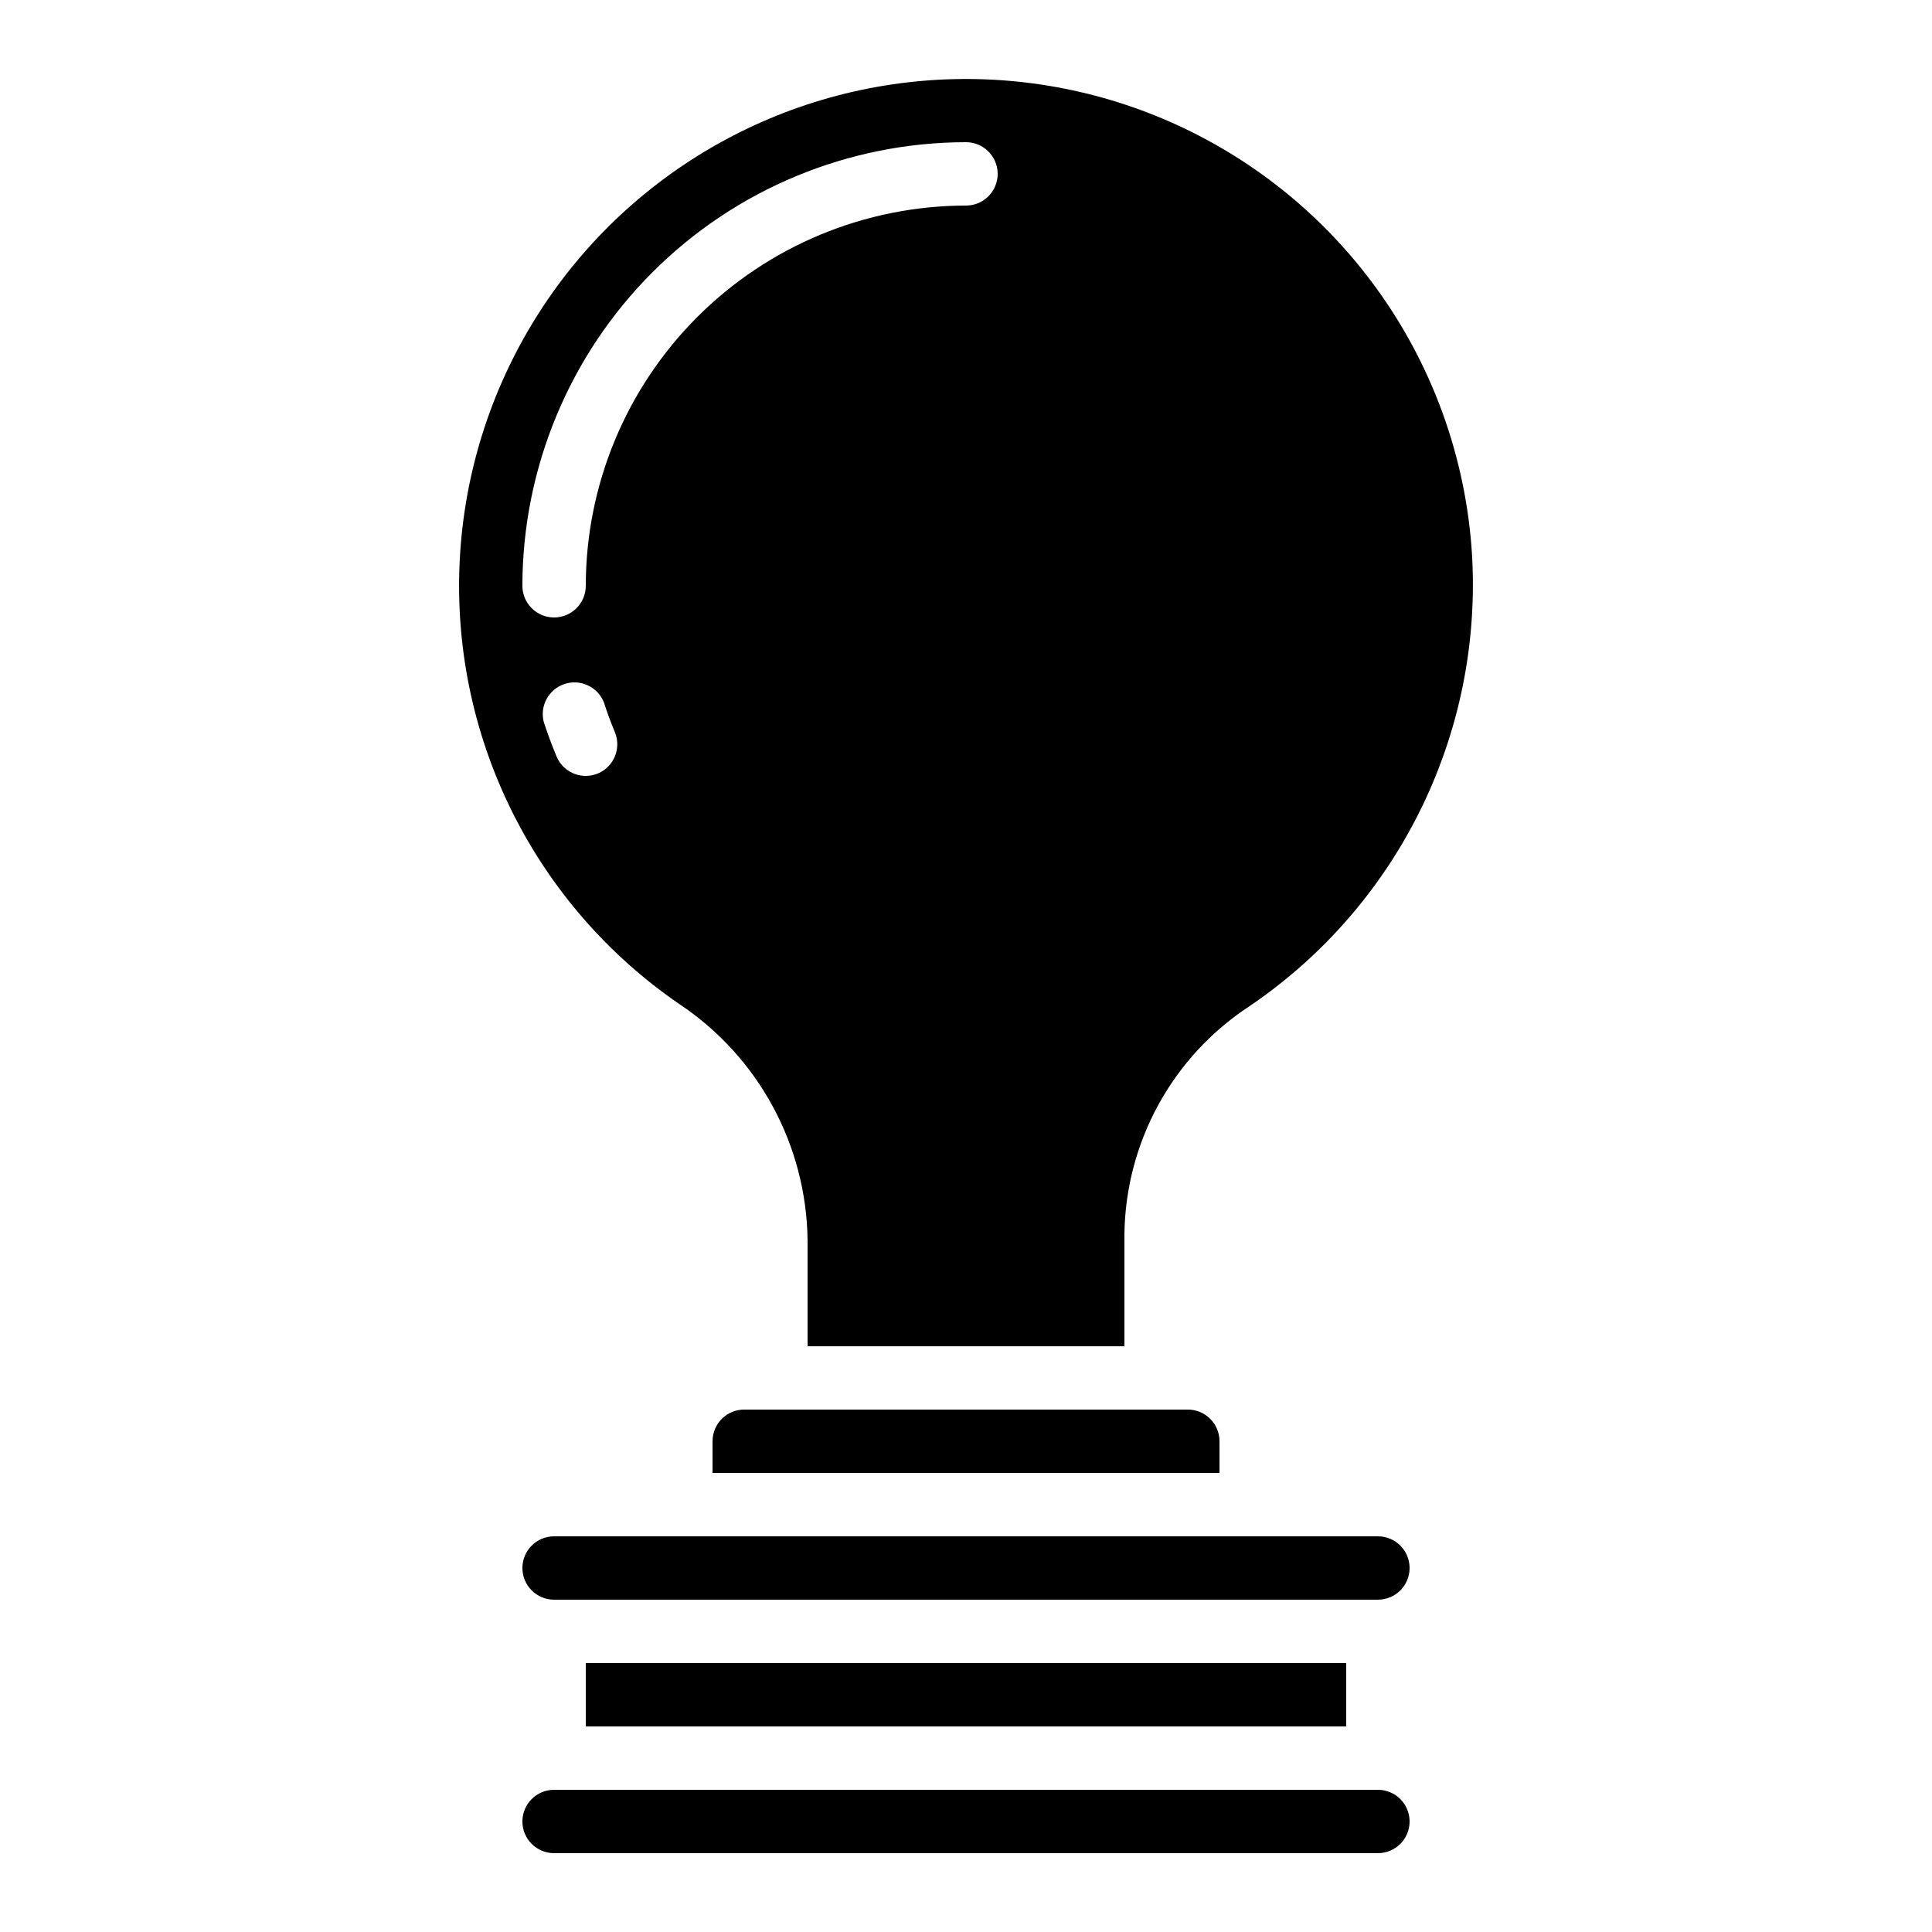
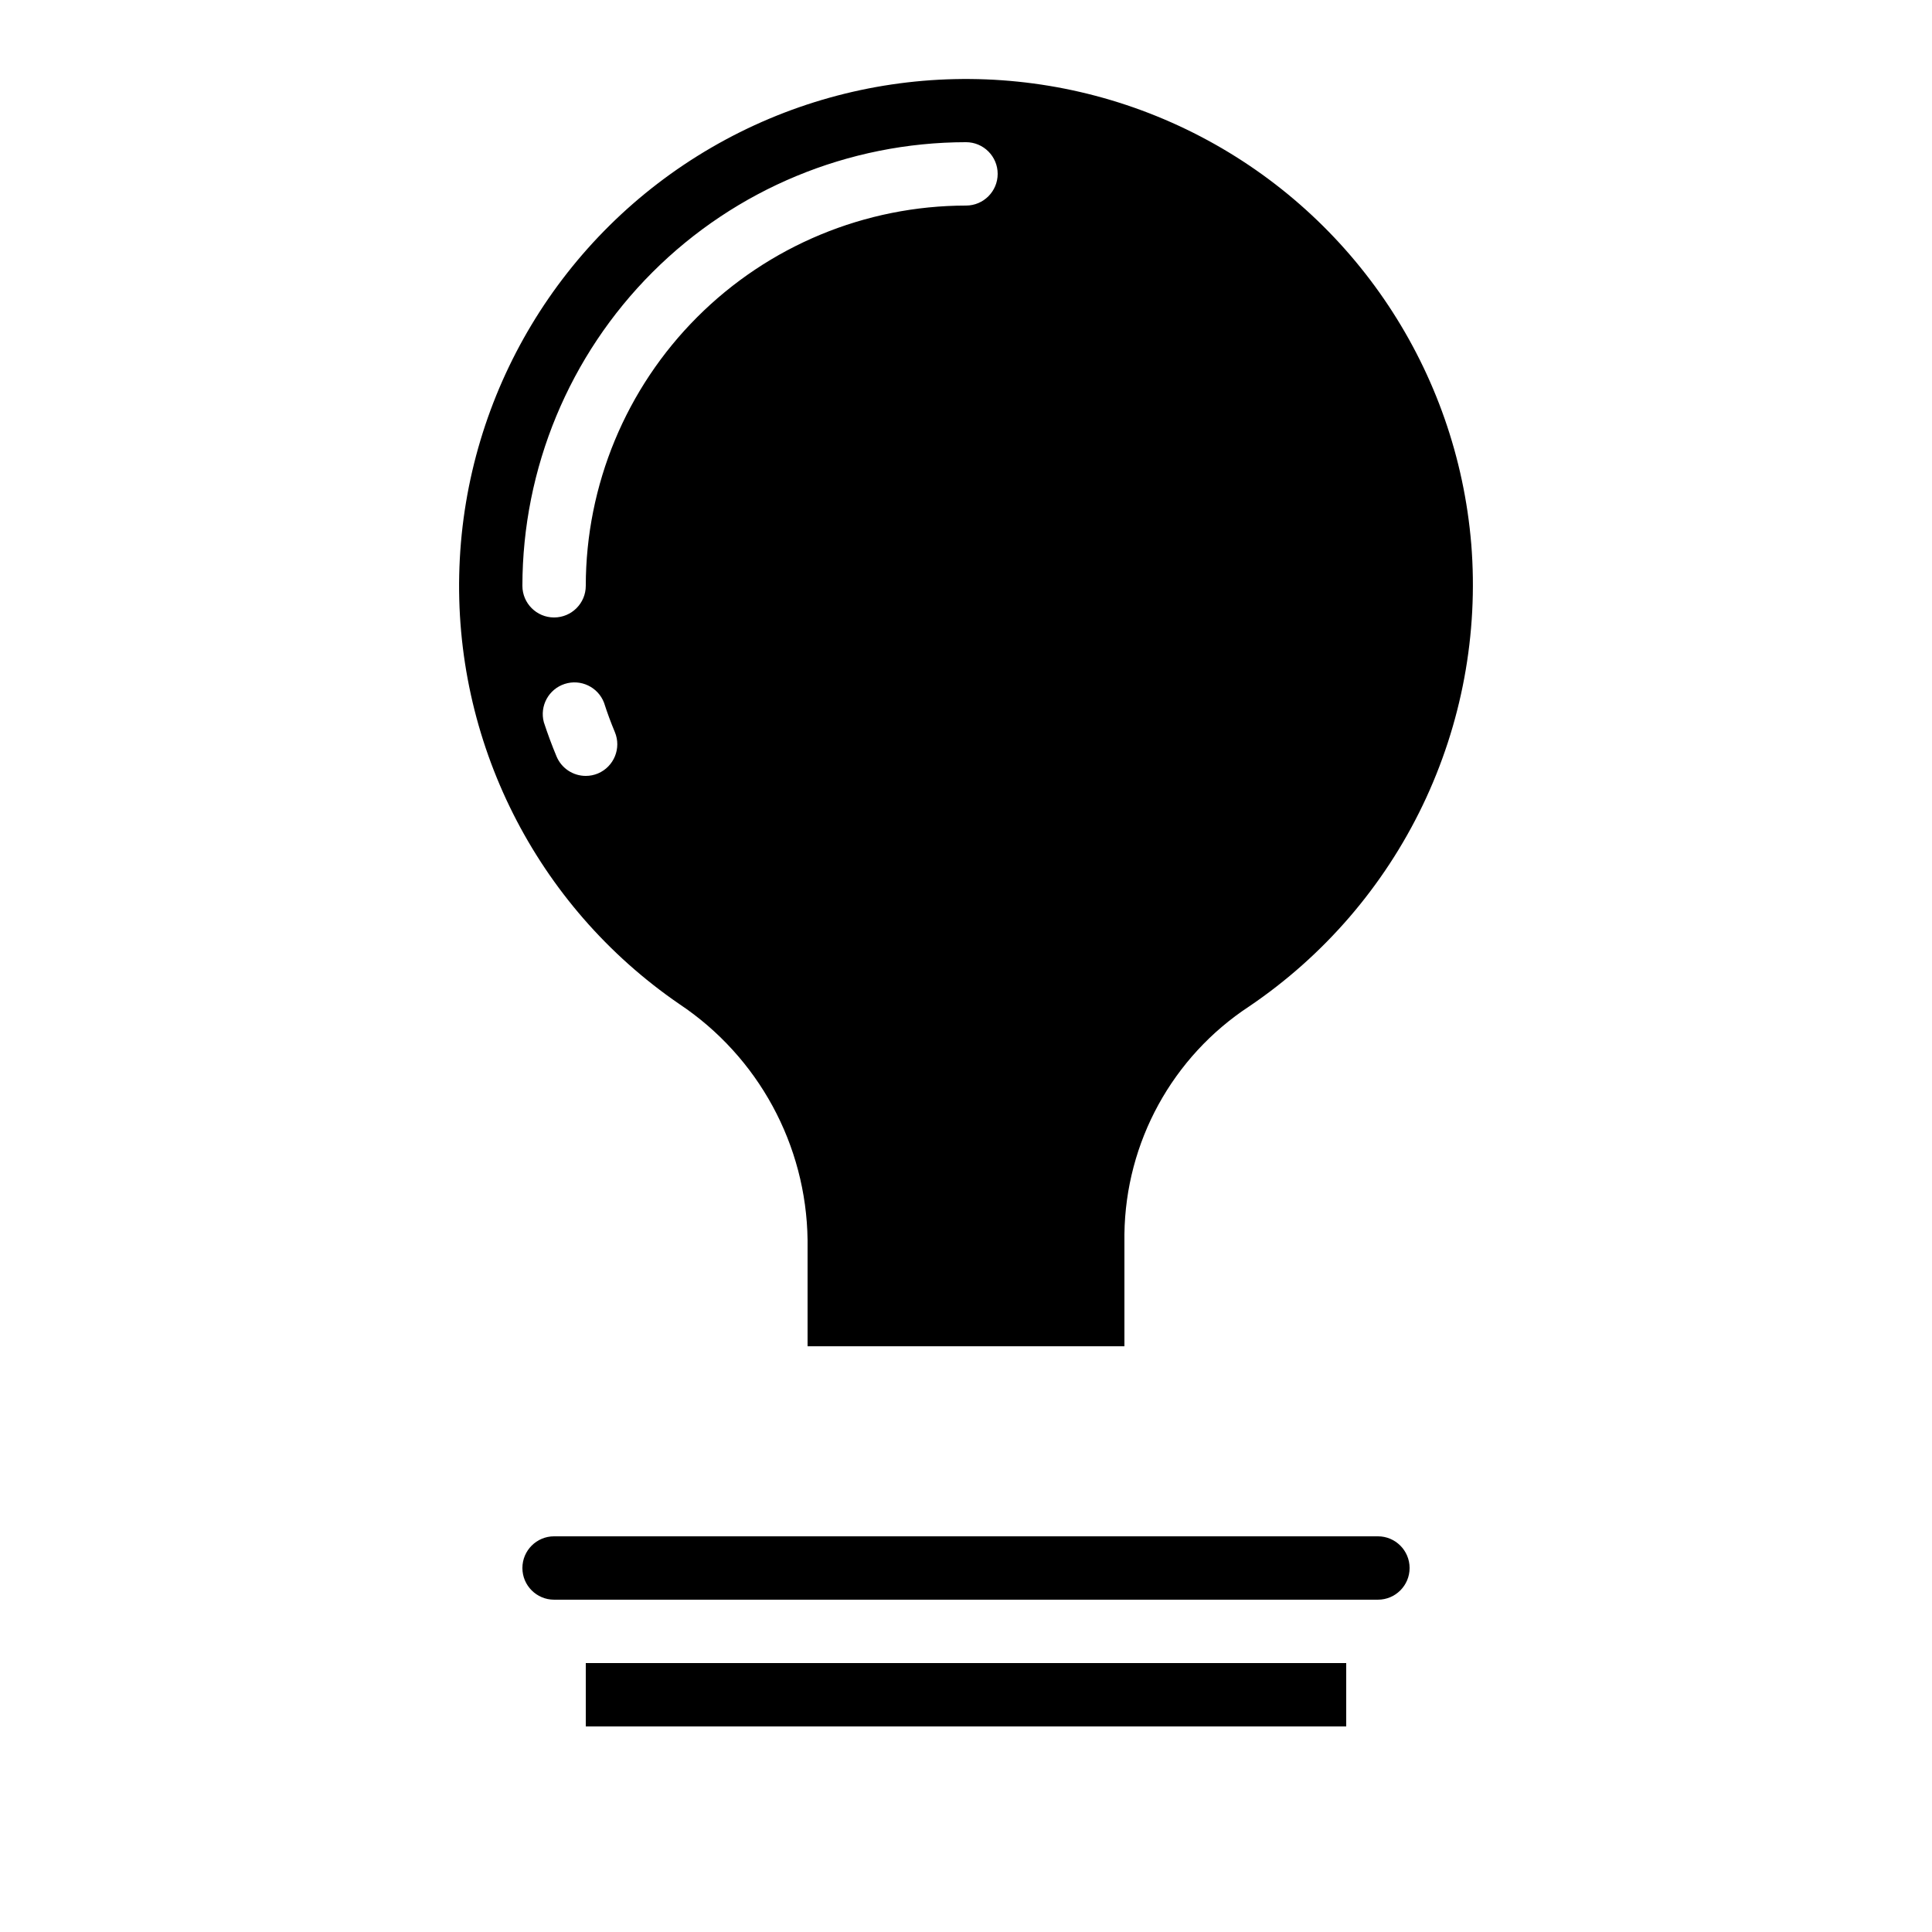
<svg xmlns="http://www.w3.org/2000/svg" fill="#000000" width="800px" height="800px" version="1.1" viewBox="144 144 512 512">
  <g>
    <path d="m533.9 288.2c-3.801-45.926-30.875-86.695-71.727-108.02-40.852-21.32-89.781-20.219-129.63 2.922-39.848 23.145-65.059 65.094-66.785 111.14-1.73 46.051 20.262 89.773 58.266 115.84 20.945 13.961 33.66 37.348 33.992 62.516v28.172h83.969v-29.711c0.305-24.375 12.707-47 33.09-60.371 19.766-13.387 35.625-31.777 45.961-53.297 10.332-21.52 14.773-45.395 12.867-69.188zm-231.44 60.777c-1.02 0.426-2.117 0.648-3.223 0.645-3.391 0-6.445-2.035-7.75-5.164-1.238-2.973-2.356-5.988-3.359-9.043-1.16-4.316 1.266-8.785 5.519-10.164 4.25-1.379 8.84 0.816 10.434 4.992 0.844 2.637 1.797 5.219 2.856 7.75 1.789 4.269-0.211 9.18-4.477 10.984zm97.539-150.5c-26.715 0.027-52.328 10.652-71.219 29.543s-29.516 44.504-29.543 71.219c0 4.637-3.762 8.395-8.398 8.395-4.637 0-8.398-3.758-8.398-8.395 0.035-31.168 12.43-61.051 34.469-83.09 22.039-22.039 51.922-34.434 83.09-34.469 4.637 0 8.395 3.762 8.395 8.398s-3.758 8.398-8.395 8.398z" />
-     <path d="m458.78 517.55h-117.55c-4.641 0-8.398 3.758-8.398 8.395v8.398h134.35v-8.398c0-2.227-0.883-4.359-2.457-5.938-1.574-1.574-3.711-2.457-5.938-2.457z" />
    <path d="m509.16 551.14h-218.32c-4.637 0-8.398 3.762-8.398 8.398 0 4.637 3.762 8.395 8.398 8.395h218.32c4.637 0 8.398-3.758 8.398-8.395 0-4.637-3.762-8.398-8.398-8.398z" />
    <path d="m299.24 584.73h201.52v16.793h-201.52z" />
-     <path d="m282.44 626.71c0 2.231 0.887 4.363 2.461 5.938 1.574 1.578 3.711 2.461 5.938 2.461h218.32c4.637 0 8.398-3.758 8.398-8.398 0-4.637-3.762-8.395-8.398-8.395h-218.32c-4.637 0-8.398 3.758-8.398 8.395z" />
  </g>
</svg>